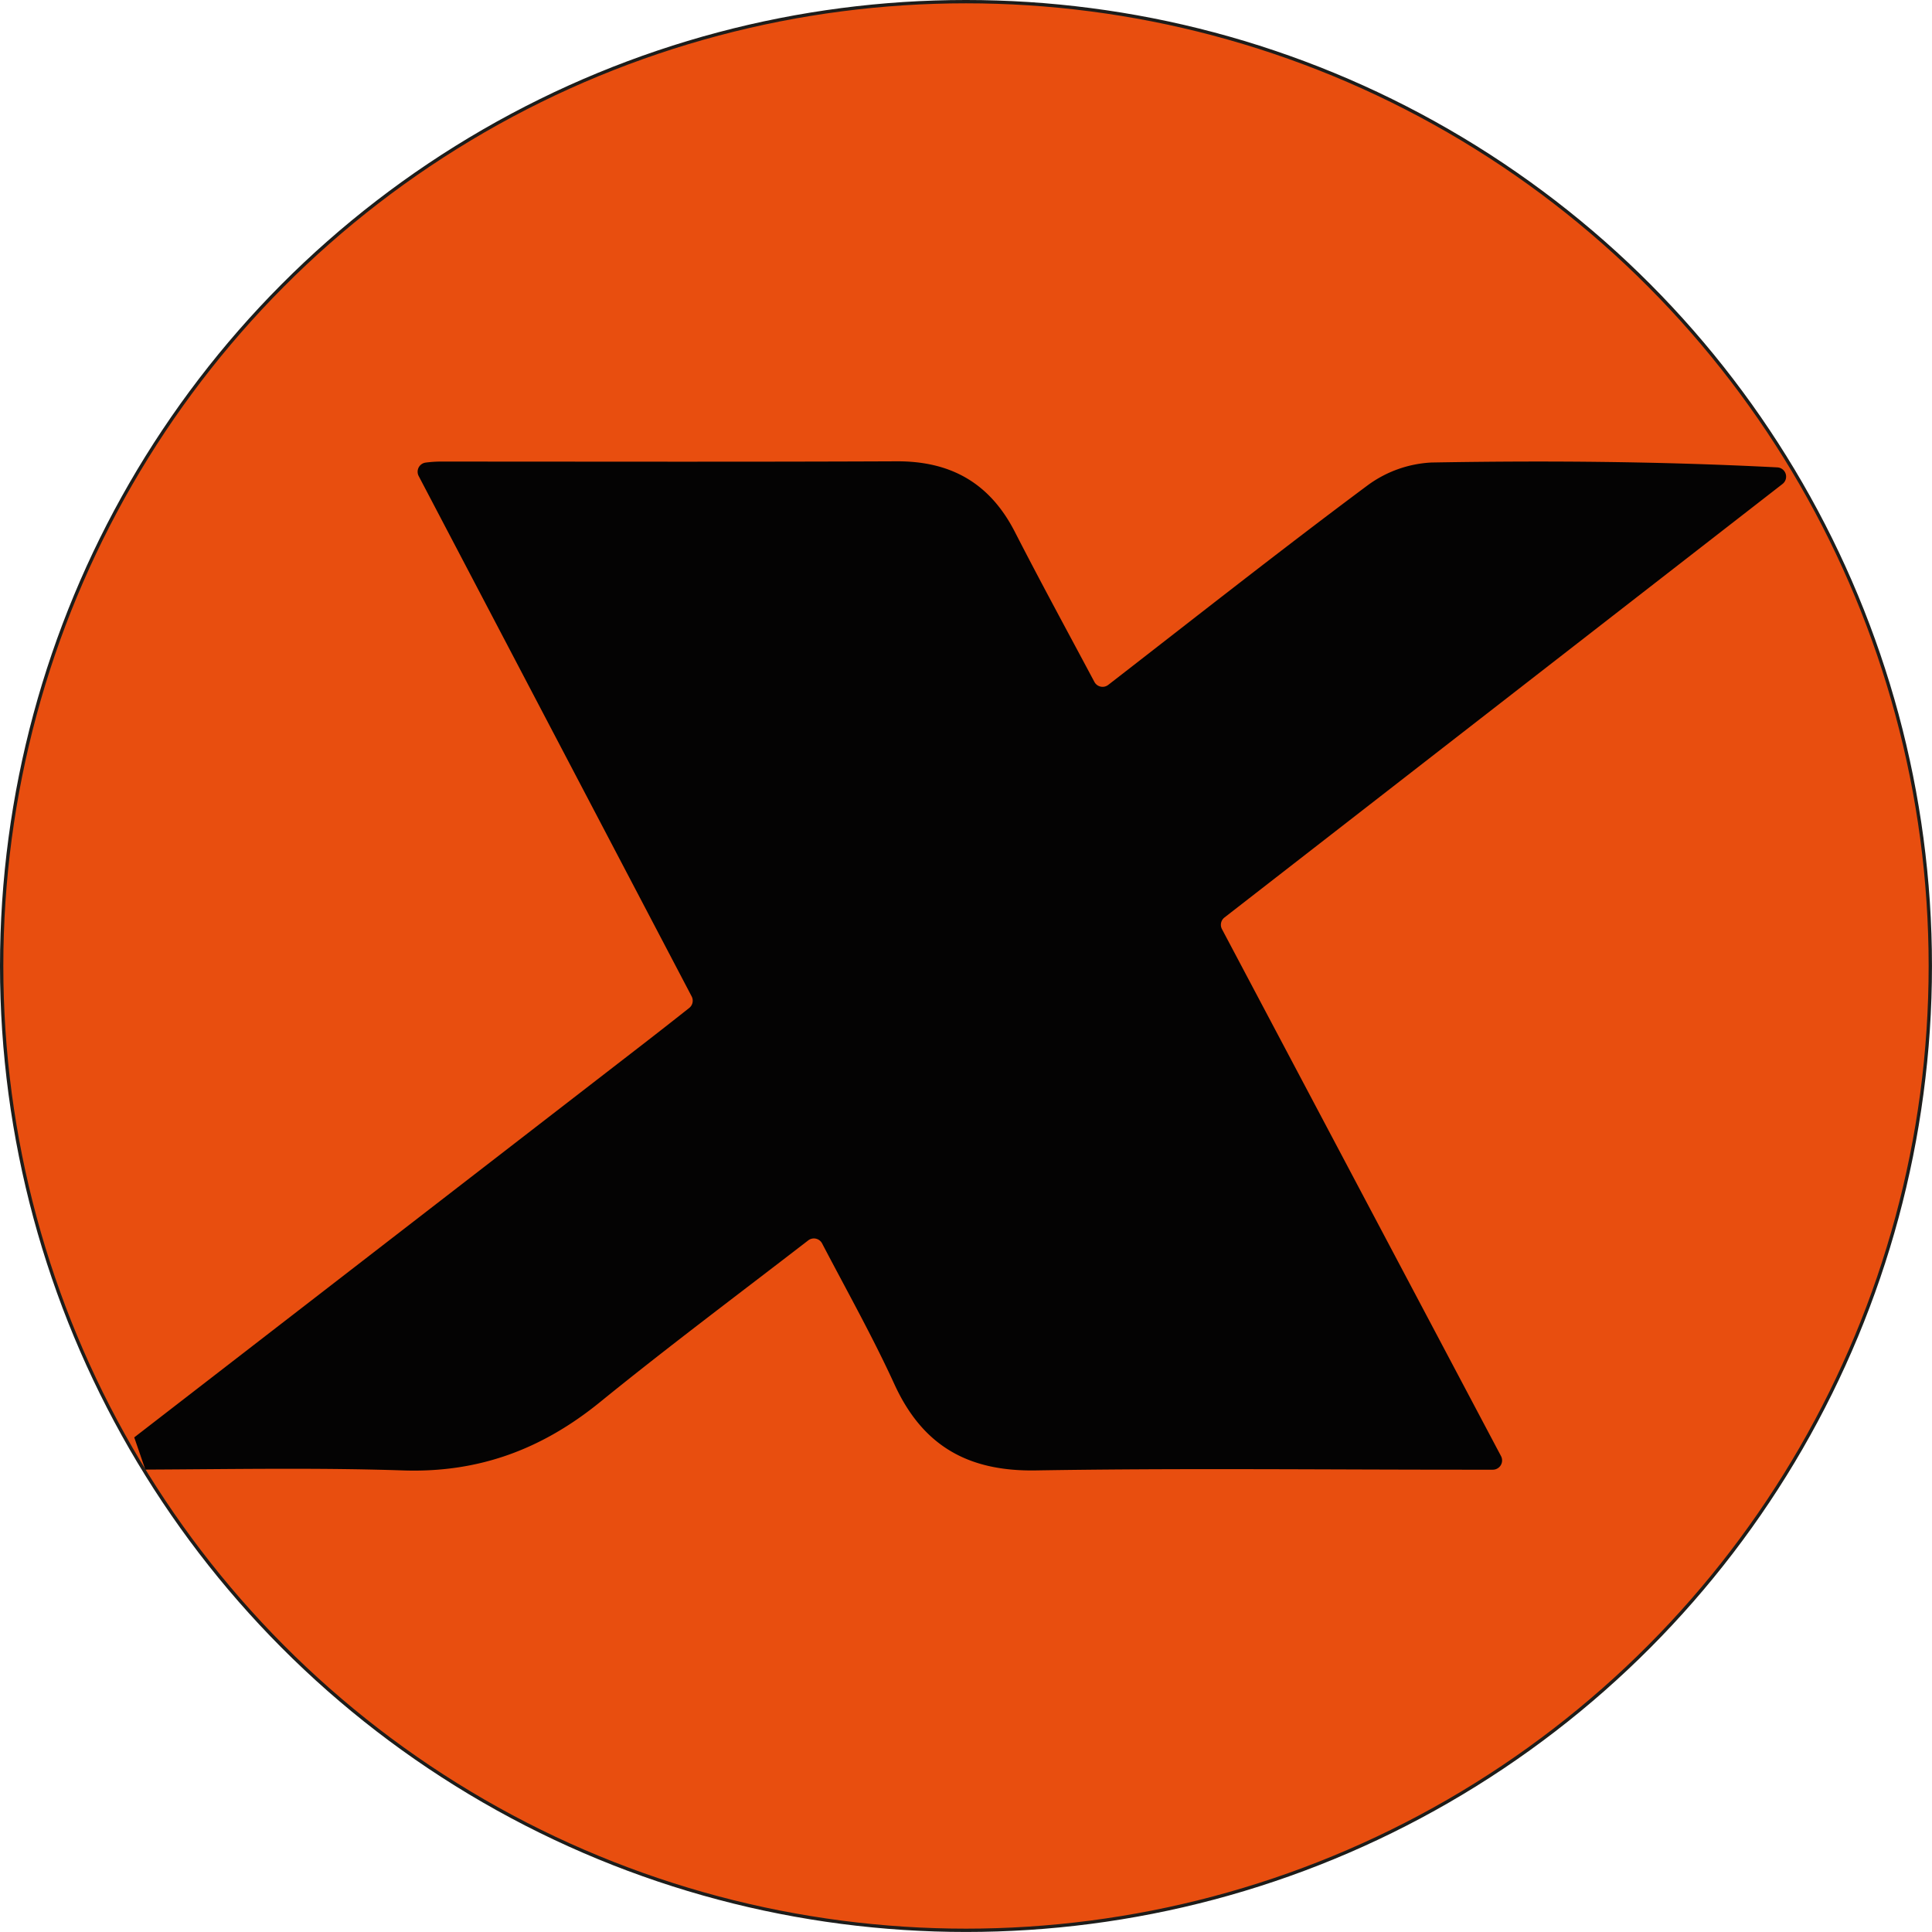
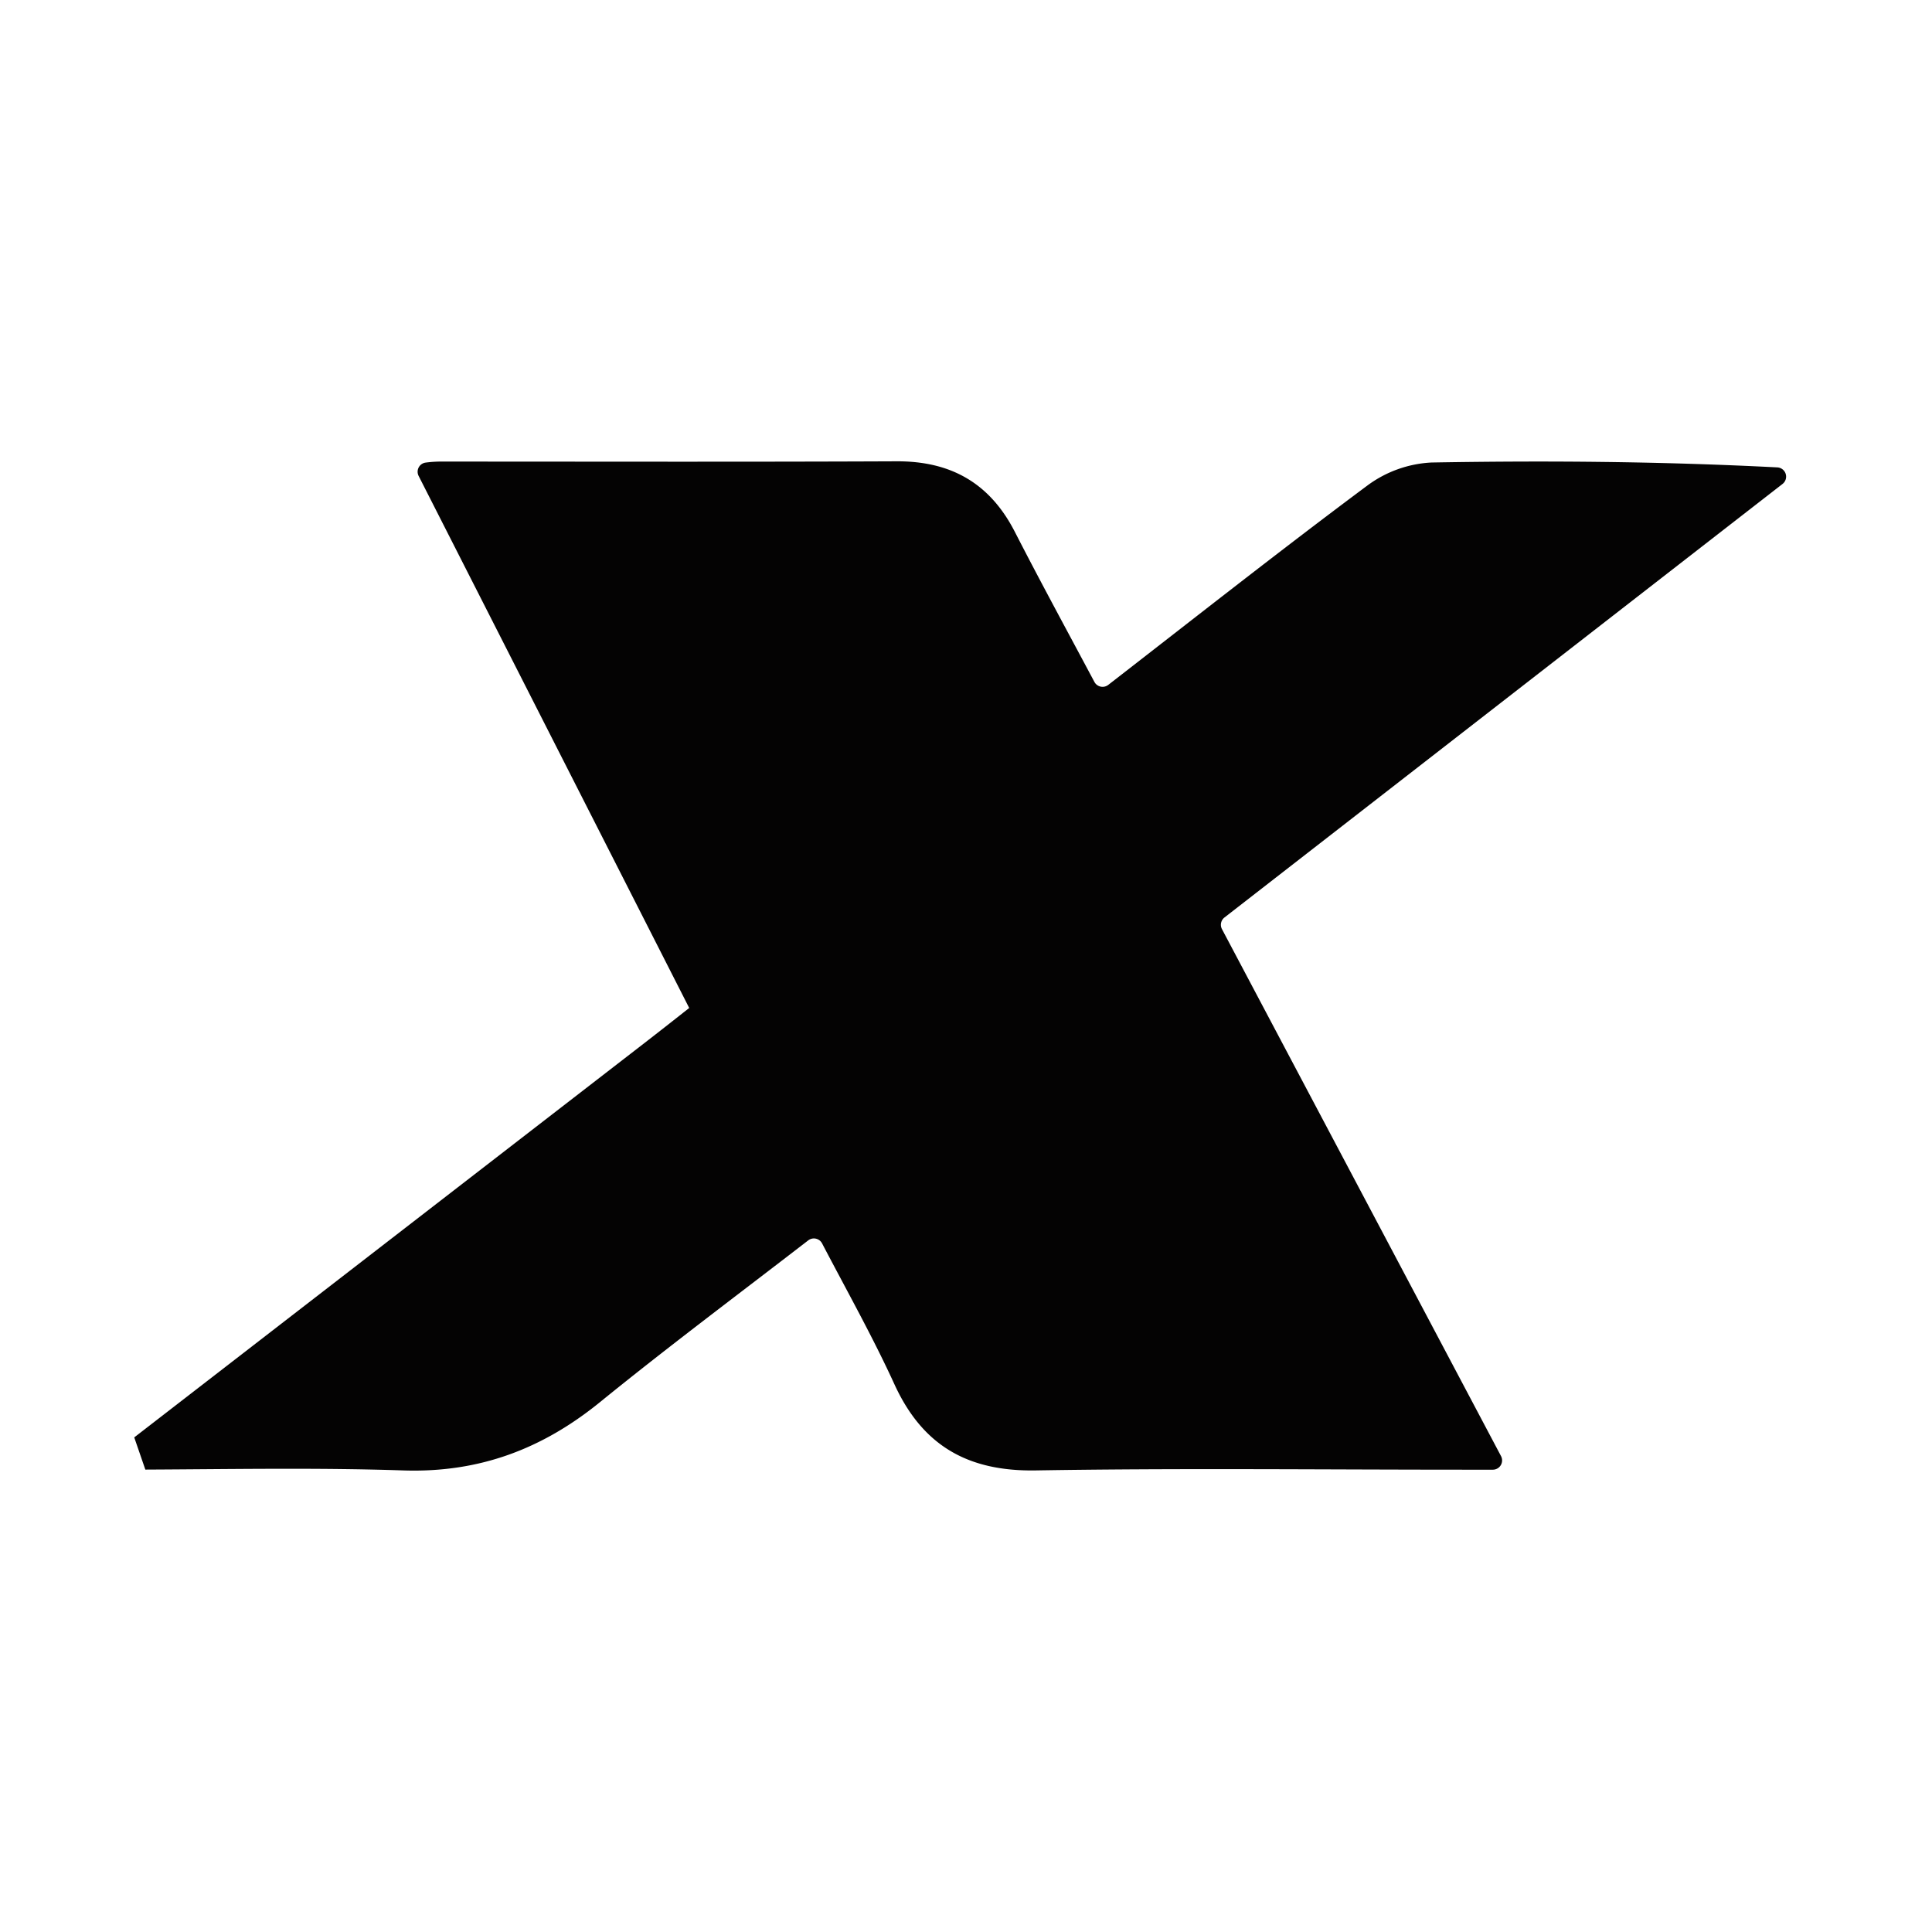
<svg xmlns="http://www.w3.org/2000/svg" id="Laag_1" data-name="Laag 1" viewBox="0 0 582.01 582.01">
  <defs>
    <style>.cls-1{fill:#e84e0f;stroke:#1d1d1b;stroke-miterlimit:10;}.cls-2{fill:#040303;}</style>
  </defs>
-   <circle class="cls-1" cx="291" cy="291" r="290.5" />
-   <path class="cls-2" d="M48.85,561.18l153-118.26c4.5-3.48,9-7,14.18-11.1a2.79,2.79,0,0,0,.74-3.49L134.54,271.58a2.78,2.78,0,0,1,2.15-4.06,35.18,35.18,0,0,1,4-.3c46,0,91.91.12,137.86-.08,16.5-.07,28.15,6.73,35.6,21.29,7.61,14.84,15.59,29.5,23.95,45.17a2.79,2.79,0,0,0,4.17.89c26.49-20.53,52.06-40.7,78.18-60.15a35.42,35.42,0,0,1,19.19-6.84c34.34-.6,68.7-.35,104.18,1.47a2.79,2.79,0,0,1,1.56,5L377.28,404.56a2.79,2.79,0,0,0-.76,3.5l84.07,158.76a2.79,2.79,0,0,1-2.46,4.09h-8.3c-43.16,0-86.33-.49-129.47.22-20.5.33-34.09-7.54-42.53-26-6.46-14.12-14.09-27.71-21.77-42.39a2.79,2.79,0,0,0-4.17-.91c-21.23,16.38-42.28,32.11-62.65,48.66-17.43,14.18-36.46,21.4-59.36,20.64-25.87-.86-51.79-.37-77.69-.25Z" transform="translate(-8.41 -128.17)" />
+   <path class="cls-2" d="M48.85,561.18l153-118.26c4.5-3.48,9-7,14.18-11.1L134.54,271.58a2.78,2.78,0,0,1,2.15-4.06,35.18,35.18,0,0,1,4-.3c46,0,91.91.12,137.86-.08,16.5-.07,28.15,6.73,35.6,21.29,7.61,14.84,15.59,29.5,23.95,45.17a2.79,2.79,0,0,0,4.17.89c26.49-20.53,52.06-40.7,78.18-60.15a35.42,35.42,0,0,1,19.19-6.84c34.34-.6,68.7-.35,104.18,1.47a2.79,2.79,0,0,1,1.56,5L377.28,404.56a2.79,2.79,0,0,0-.76,3.5l84.07,158.76a2.79,2.79,0,0,1-2.46,4.09h-8.3c-43.16,0-86.33-.49-129.47.22-20.5.33-34.09-7.54-42.53-26-6.46-14.12-14.09-27.71-21.77-42.39a2.79,2.79,0,0,0-4.17-.91c-21.23,16.38-42.28,32.11-62.65,48.66-17.43,14.18-36.46,21.4-59.36,20.64-25.87-.86-51.79-.37-77.69-.25Z" transform="translate(-8.41 -128.17)" />
</svg>